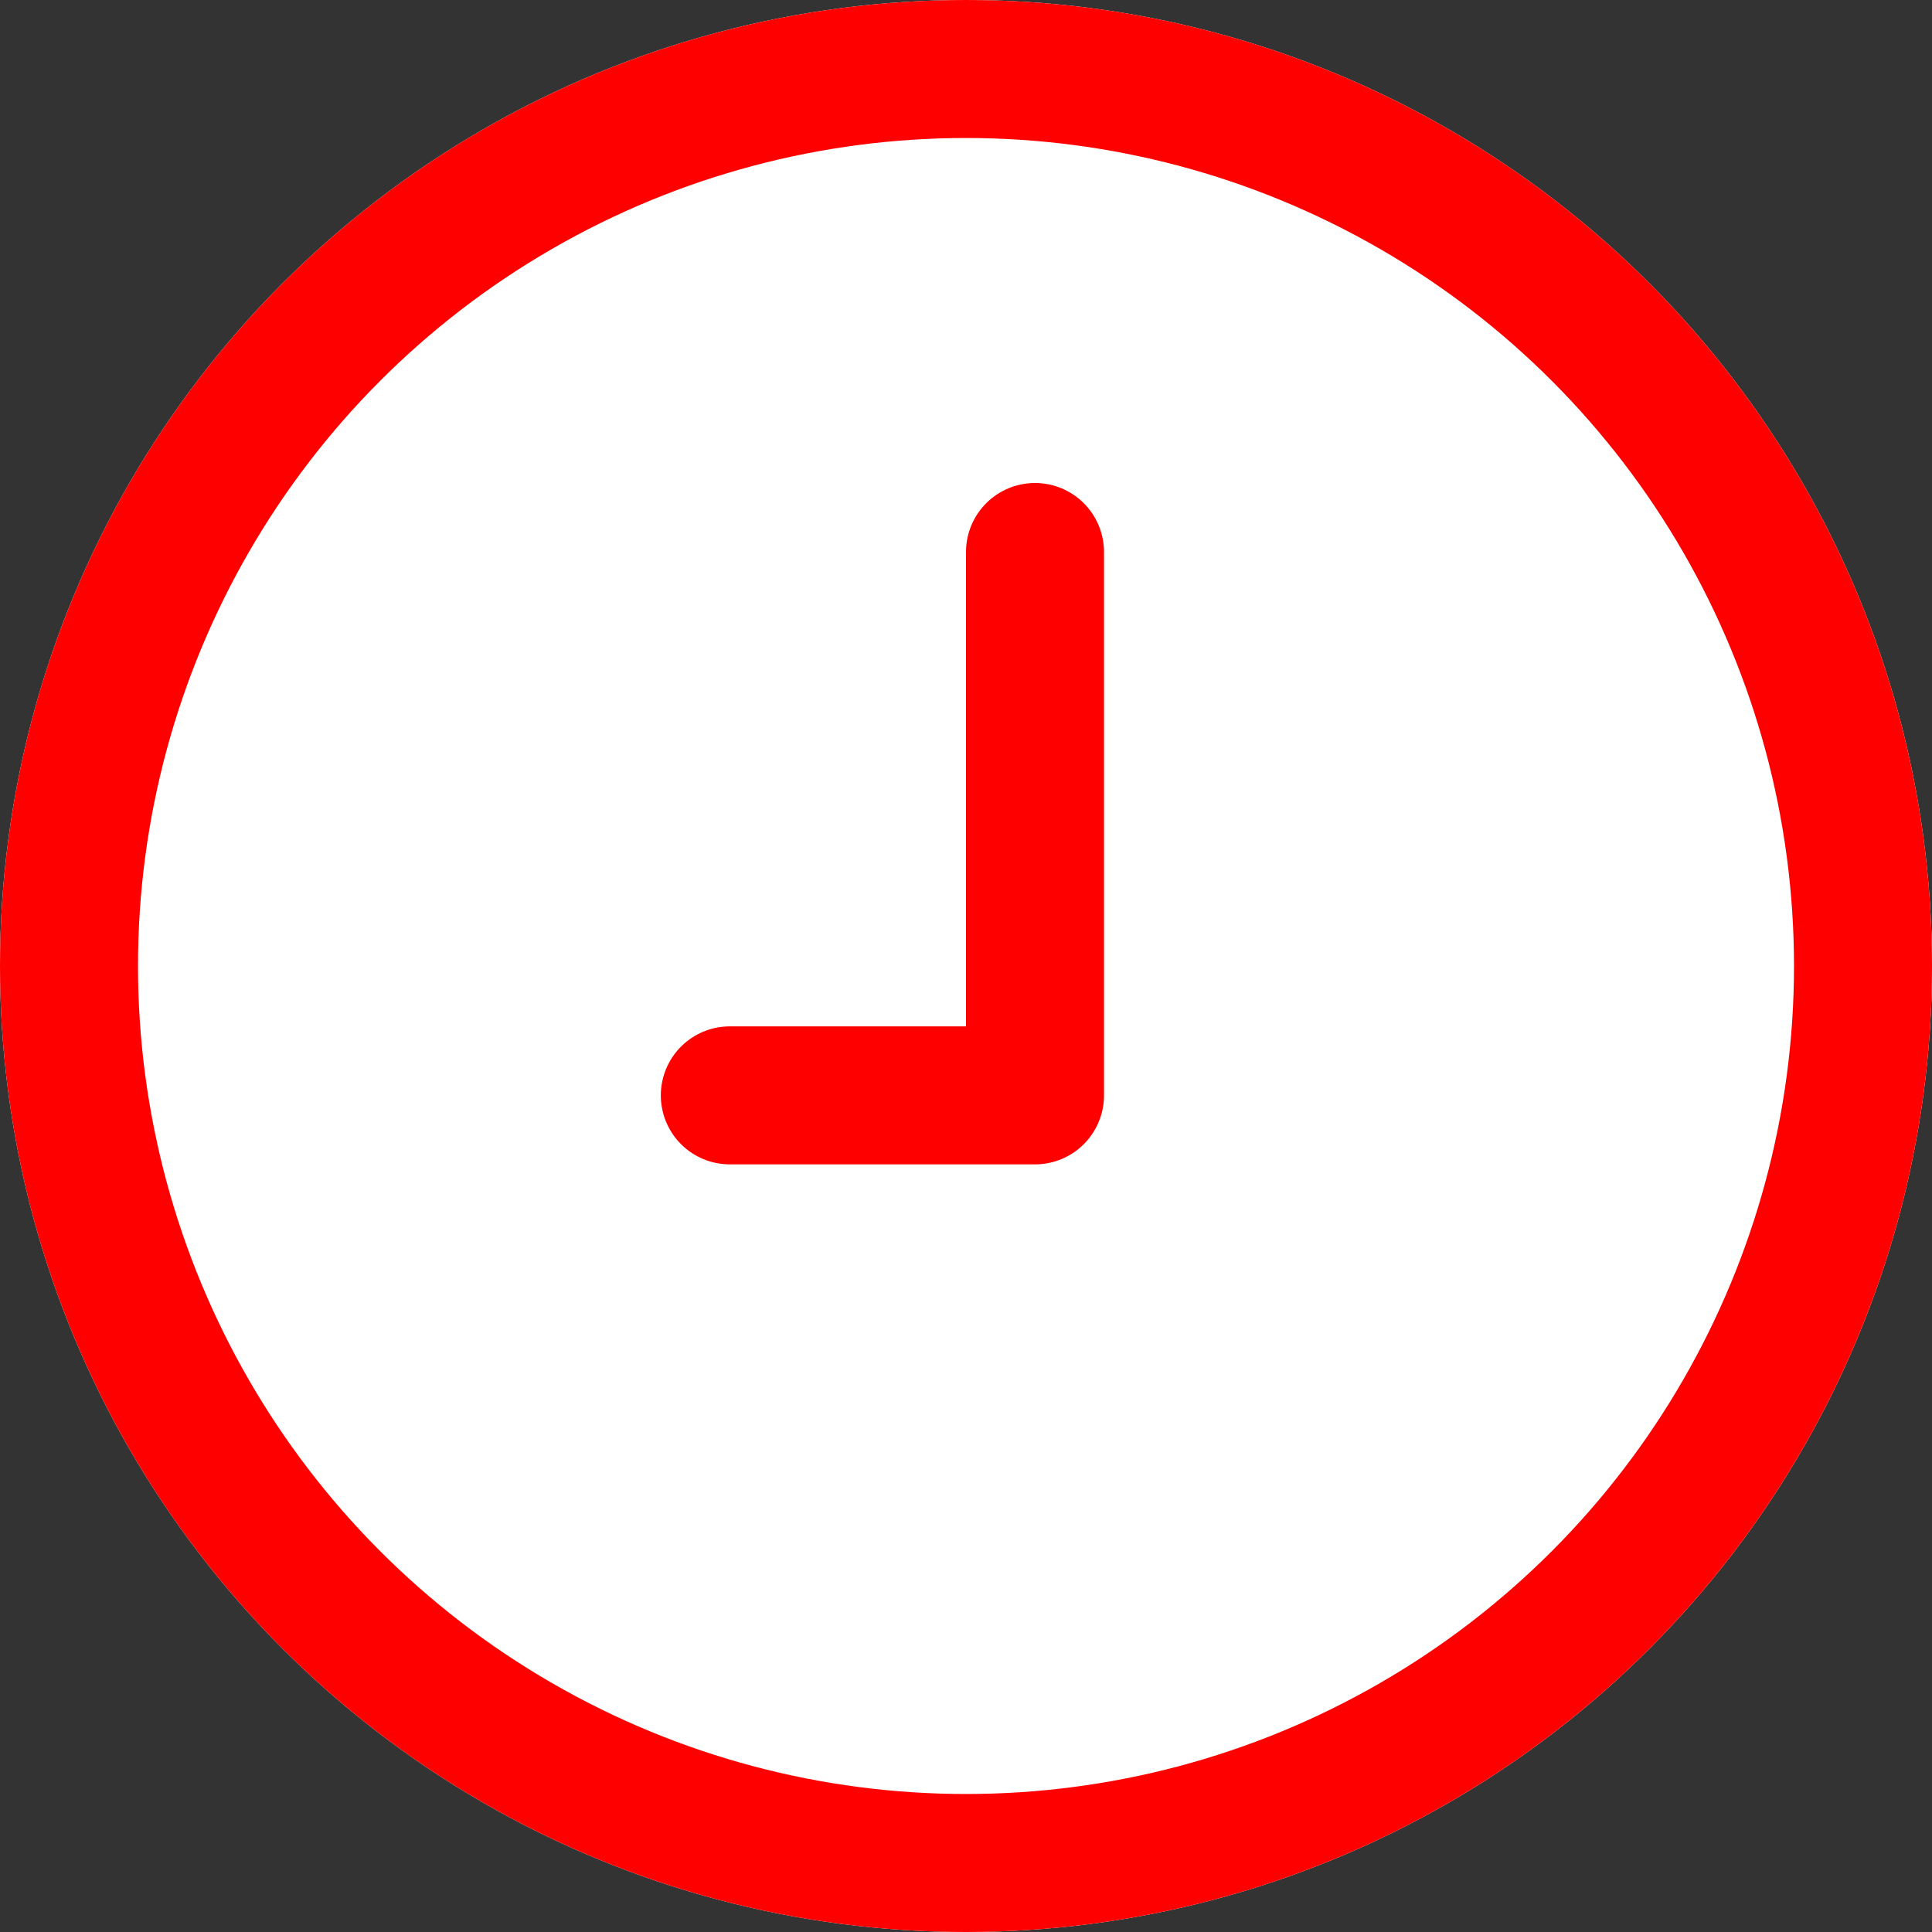
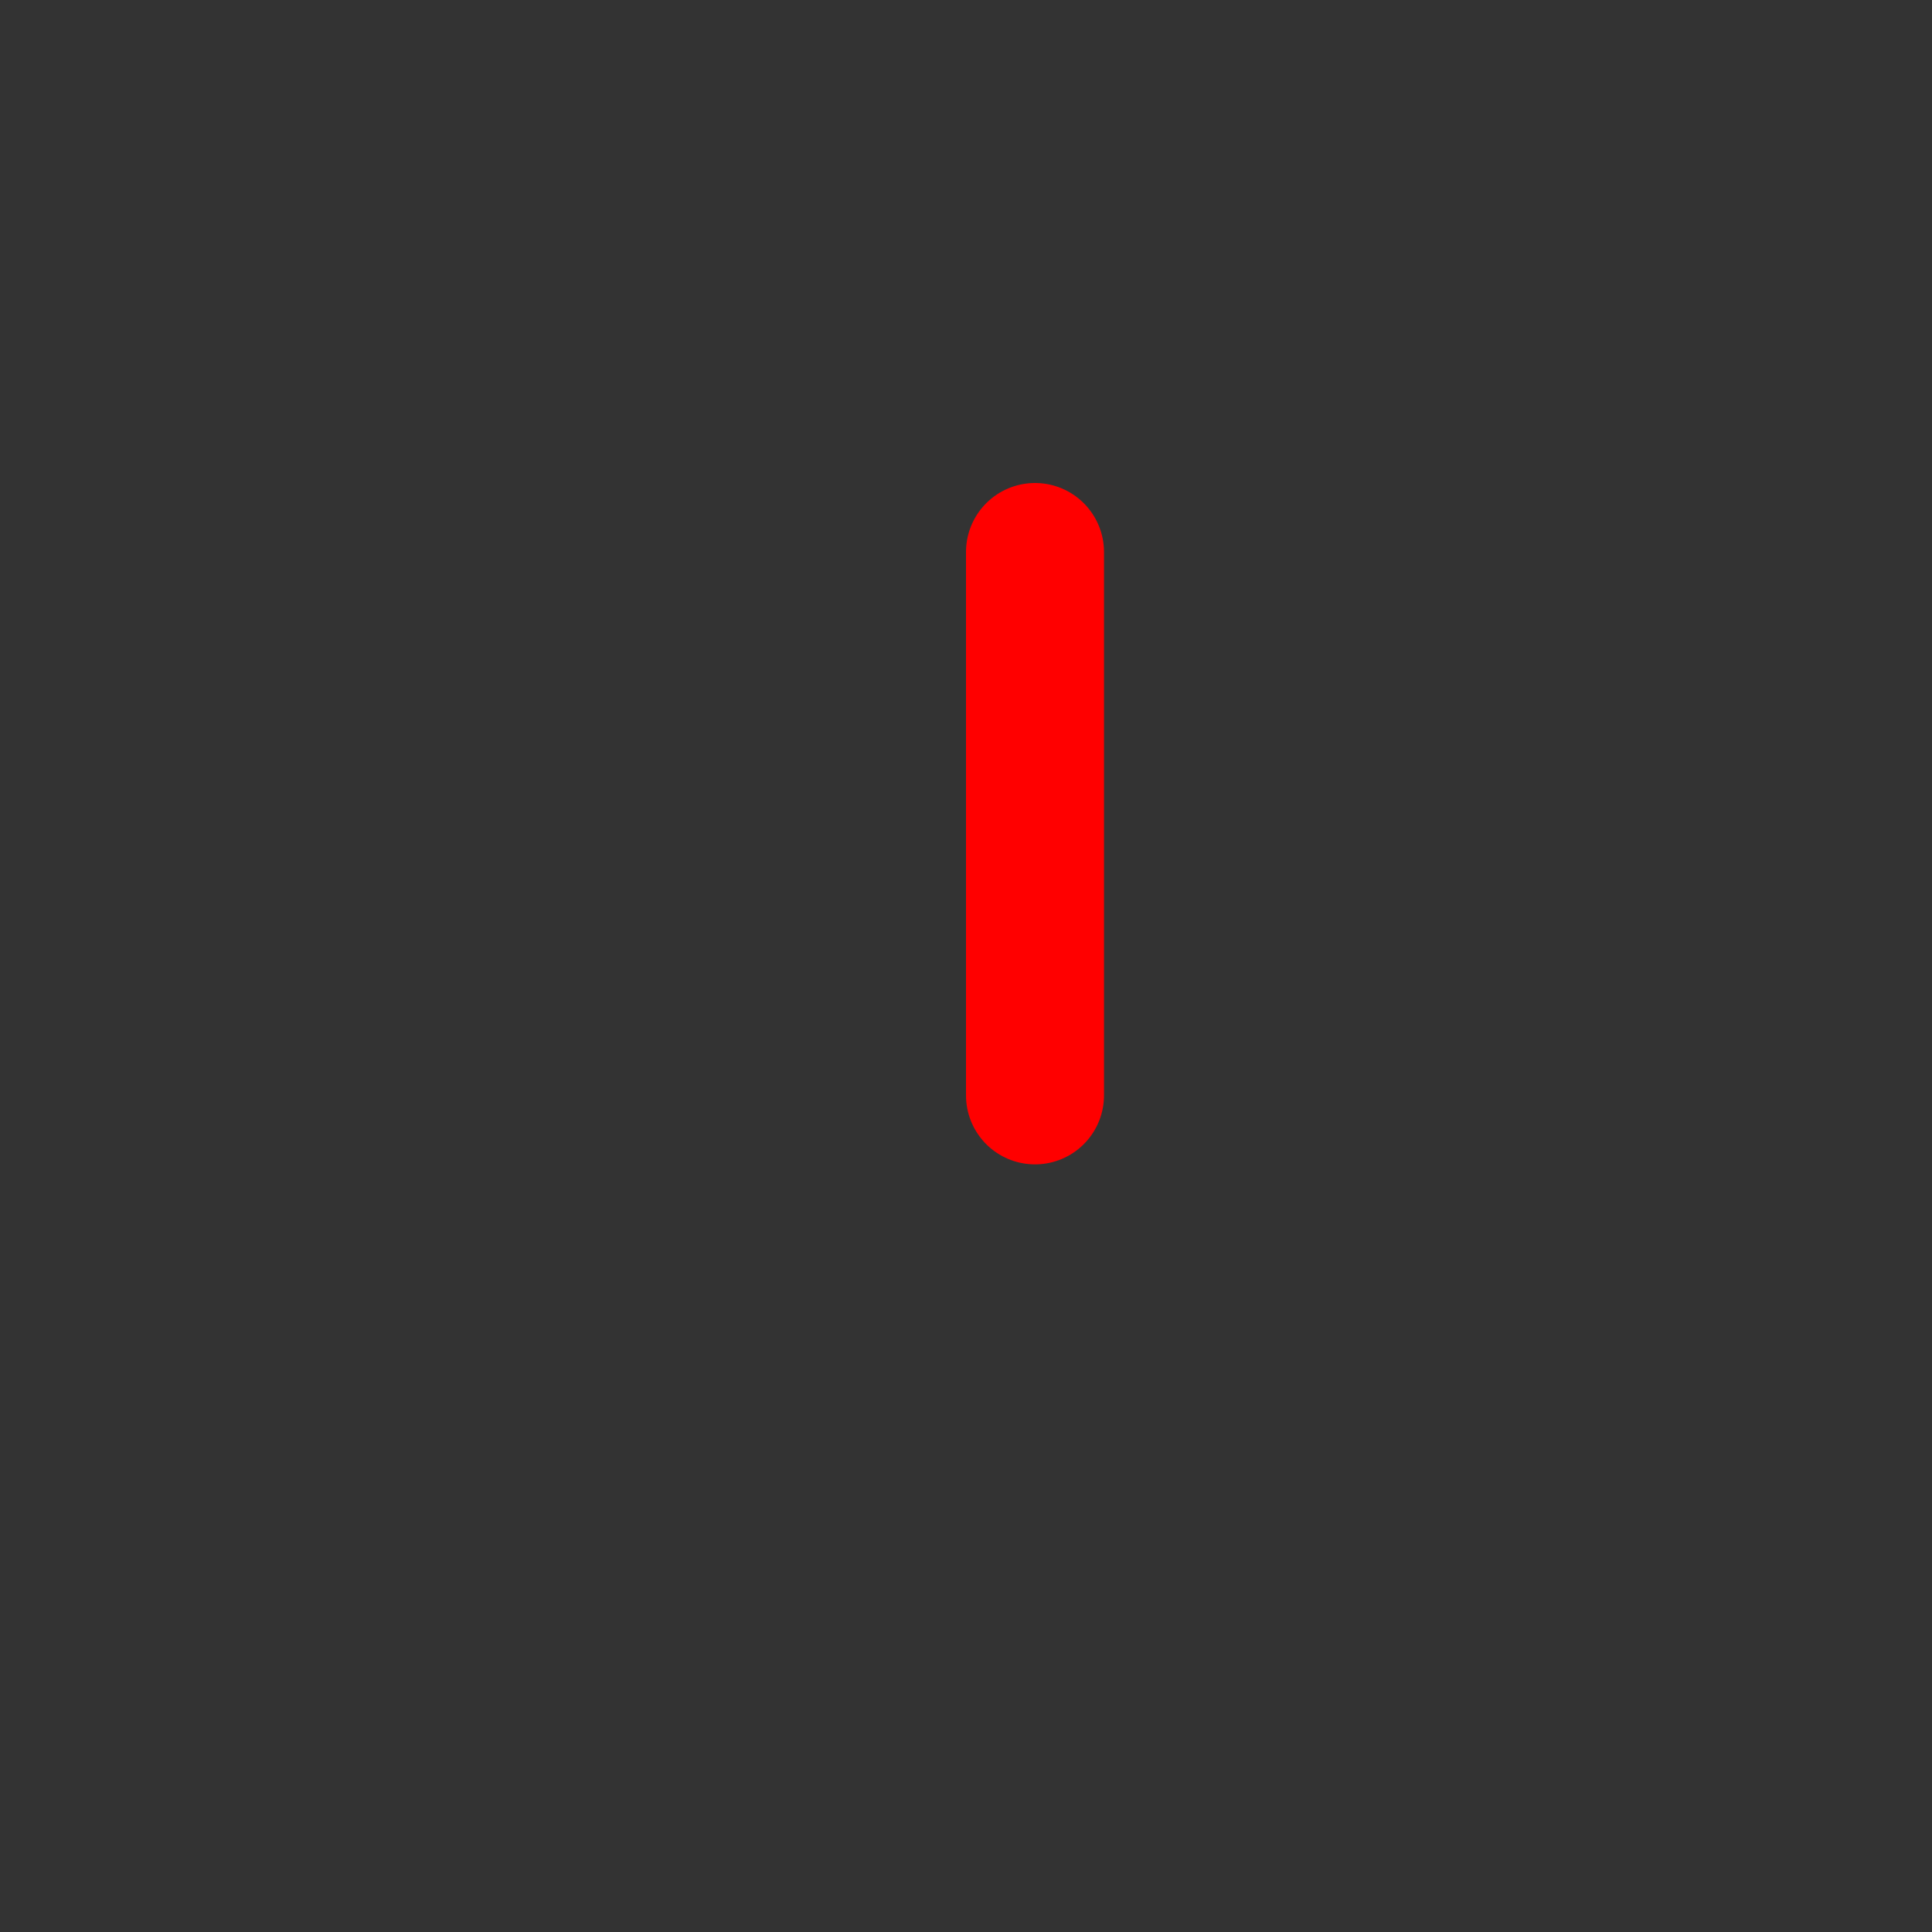
<svg xmlns="http://www.w3.org/2000/svg" width="28" height="28" viewBox="0 0 28 28">
  <rect x="0" y="0" width="28" height="28" fill="#333333" stroke="none" />
  <defs>
    <style>.a{fill:#fff;}.a,.b{stroke:red;stroke-width:2px;}.b,.d{fill:none;}.b{stroke-linecap:round;stroke-linejoin:round;}.c{stroke:none;}</style>
  </defs>
  <g transform="translate(-71 -2807)">
    <g class="a" transform="translate(71 2807)">
-       <circle class="c" cx="14" cy="14" r="14" />
-       <circle class="d" cx="14" cy="14" r="13" />
-     </g>
-     <path class="b" d="M11011,4161v7.875h-4.423" transform="translate(-10925 -1346)" />
+       </g>
+     <path class="b" d="M11011,4161v7.875" transform="translate(-10925 -1346)" />
  </g>
</svg>